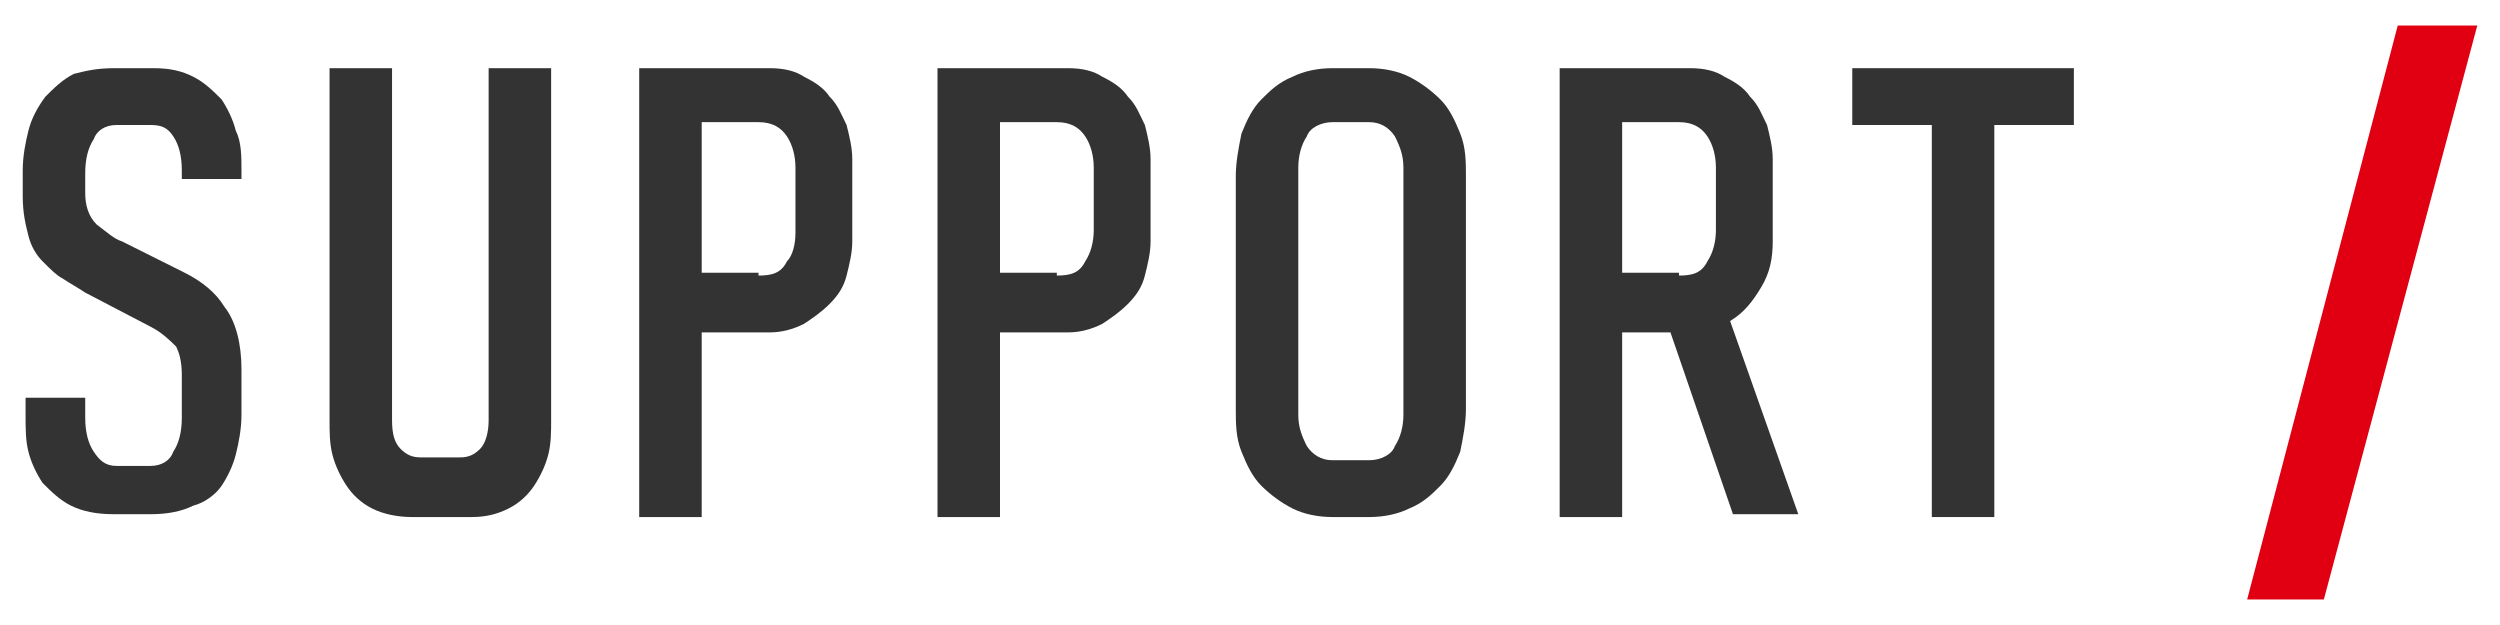
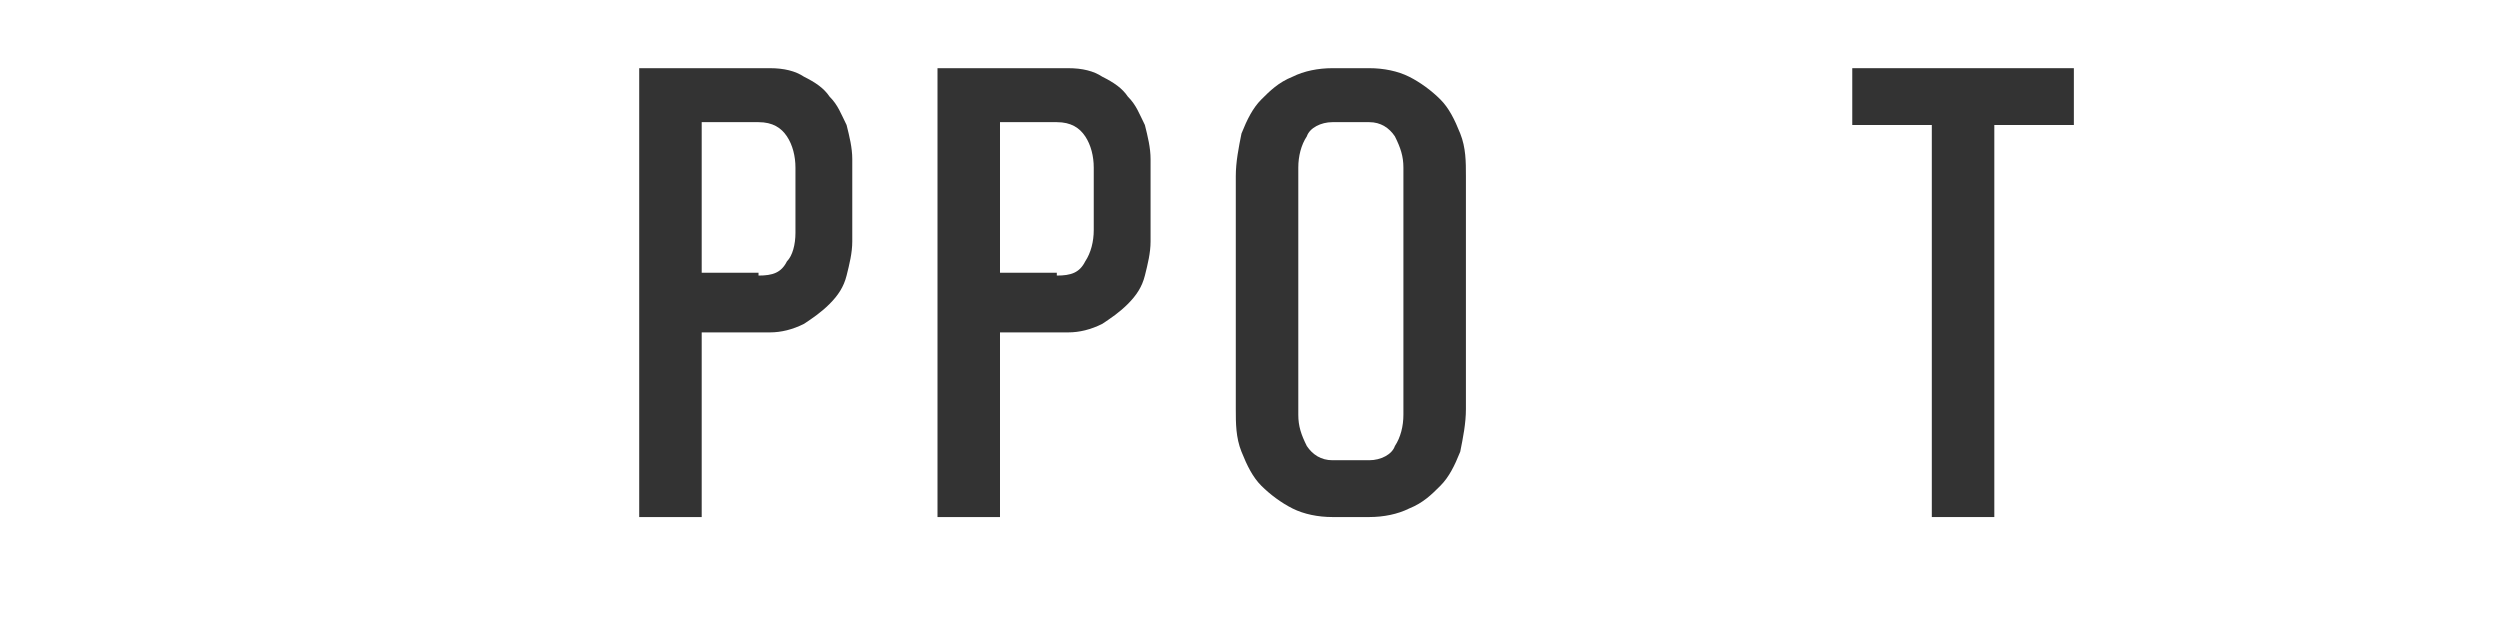
<svg xmlns="http://www.w3.org/2000/svg" version="1.1" id="レイヤー_1" x="0px" y="0px" width="88px" height="22px" viewBox="0 0 88 22" enable-background="new 0 0 88 22" xml:space="preserve">
  <g>
-     <path fill="#333333" d="M3,14.7c0,0.5,0.1,0.9,0.3,1.2c0.2,0.3,0.4,0.5,0.8,0.5h1.2c0.4,0,0.7-0.2,0.8-0.5c0.2-0.3,0.3-0.7,0.3-1.2   v-1.5c0-0.5-0.1-0.8-0.2-1c-0.2-0.2-0.5-0.5-0.9-0.7L3,10.3C2.7,10.1,2.5,10,2.2,9.8C2,9.7,1.8,9.5,1.5,9.2C1.3,9,1.1,8.7,1,8.3   C0.9,7.9,0.8,7.5,0.8,6.9V6C0.8,5.5,0.9,5,1,4.6c0.1-0.4,0.3-0.8,0.6-1.2c0.3-0.3,0.6-0.6,1-0.8C3,2.5,3.4,2.4,4,2.4h1.4   c0.6,0,1,0.1,1.4,0.3s0.7,0.5,1,0.8c0.2,0.3,0.4,0.7,0.5,1.1C8.5,5,8.5,5.5,8.5,6v0.3H6.4V6c0-0.5-0.1-0.9-0.3-1.2   C5.9,4.5,5.7,4.4,5.3,4.4H4.1c-0.4,0-0.7,0.2-0.8,0.5C3.1,5.2,3,5.6,3,6.1v0.7c0,0.4,0.1,0.8,0.4,1.1C3.8,8.2,4,8.4,4.3,8.5   l2.2,1.1c0.6,0.3,1.1,0.7,1.4,1.2c0.4,0.5,0.6,1.3,0.6,2.2v1.6c0,0.5-0.1,1-0.2,1.4c-0.1,0.4-0.3,0.8-0.5,1.1   c-0.2,0.3-0.6,0.6-1,0.7c-0.4,0.2-0.9,0.3-1.5,0.3H4c-0.6,0-1.1-0.1-1.5-0.3c-0.4-0.2-0.7-0.5-1-0.8c-0.2-0.3-0.4-0.7-0.5-1.1   c-0.1-0.4-0.1-0.8-0.1-1.3v-0.6H3V14.7z" />
-     <path fill="#333333" d="M14.5,18.2c-0.5,0-1-0.1-1.4-0.3c-0.4-0.2-0.7-0.5-0.9-0.8c-0.2-0.3-0.4-0.7-0.5-1.1   c-0.1-0.4-0.1-0.8-0.1-1.2V2.4h2.2v12.4c0,0.5,0.1,0.8,0.3,1c0.2,0.2,0.4,0.3,0.7,0.3h1.4c0.3,0,0.5-0.1,0.7-0.3   c0.2-0.2,0.3-0.6,0.3-1V2.4h2.2v12.4c0,0.4,0,0.8-0.1,1.2c-0.1,0.4-0.3,0.8-0.5,1.1c-0.2,0.3-0.5,0.6-0.9,0.8   c-0.4,0.2-0.8,0.3-1.3,0.3H14.5z" />
    <path fill="#333333" d="M24.7,11.7v6.5h-2.2V2.4h4.6c0.5,0,0.9,0.1,1.2,0.3c0.4,0.2,0.7,0.4,0.9,0.7c0.3,0.3,0.4,0.6,0.6,1   c0.1,0.4,0.2,0.8,0.2,1.2v2.9c0,0.4-0.1,0.8-0.2,1.2c-0.1,0.4-0.3,0.7-0.6,1c-0.3,0.3-0.6,0.5-0.9,0.7c-0.4,0.2-0.8,0.3-1.2,0.3   H24.7z M26.7,9.7c0.5,0,0.8-0.1,1-0.5C27.9,9,28,8.6,28,8.2V5.9c0-0.4-0.1-0.8-0.3-1.1c-0.2-0.3-0.5-0.5-1-0.5h-2v5.3H26.7z" />
    <path fill="#333333" d="M35.2,11.7v6.5H33V2.4h4.6c0.5,0,0.9,0.1,1.2,0.3c0.4,0.2,0.7,0.4,0.9,0.7c0.3,0.3,0.4,0.6,0.6,1   c0.1,0.4,0.2,0.8,0.2,1.2v2.9c0,0.4-0.1,0.8-0.2,1.2c-0.1,0.4-0.3,0.7-0.6,1c-0.3,0.3-0.6,0.5-0.9,0.7c-0.4,0.2-0.8,0.3-1.2,0.3   H35.2z M37.2,9.7c0.5,0,0.8-0.1,1-0.5c0.2-0.3,0.3-0.7,0.3-1.1V5.9c0-0.4-0.1-0.8-0.3-1.1c-0.2-0.3-0.5-0.5-1-0.5h-2v5.3H37.2z" />
    <path fill="#333333" d="M43.5,6.2c0-0.5,0.1-1,0.2-1.5c0.2-0.5,0.4-0.9,0.7-1.2c0.3-0.3,0.6-0.6,1.1-0.8c0.4-0.2,0.9-0.3,1.4-0.3   h1.3c0.5,0,1,0.1,1.4,0.3c0.4,0.2,0.8,0.5,1.1,0.8c0.3,0.3,0.5,0.7,0.7,1.2c0.2,0.5,0.2,1,0.2,1.5v8.2c0,0.5-0.1,1-0.2,1.5   c-0.2,0.5-0.4,0.9-0.7,1.2c-0.3,0.3-0.6,0.6-1.1,0.8c-0.4,0.2-0.9,0.3-1.4,0.3h-1.3c-0.5,0-1-0.1-1.4-0.3c-0.4-0.2-0.8-0.5-1.1-0.8   c-0.3-0.3-0.5-0.7-0.7-1.2c-0.2-0.5-0.2-1-0.2-1.5V6.2z M49.4,5.9c0-0.4-0.1-0.7-0.3-1.1c-0.2-0.3-0.5-0.5-0.9-0.5h-1.3   c-0.4,0-0.8,0.2-0.9,0.5c-0.2,0.3-0.3,0.7-0.3,1.1v8.7c0,0.4,0.1,0.7,0.3,1.1c0.2,0.3,0.5,0.5,0.9,0.5h1.3c0.4,0,0.8-0.2,0.9-0.5   c0.2-0.3,0.3-0.7,0.3-1.1V5.9z" />
-     <path fill="#333333" d="M58.8,11.7h-1.7v6.5h-2.2V2.4h4.6c0.5,0,0.9,0.1,1.2,0.3c0.4,0.2,0.7,0.4,0.9,0.7c0.3,0.3,0.4,0.6,0.6,1   c0.1,0.4,0.2,0.8,0.2,1.2v2.9c0,0.6-0.1,1.1-0.4,1.6c-0.3,0.5-0.6,0.9-1.1,1.2l2.4,6.8H61L58.8,11.7z M59.1,9.7   c0.5,0,0.8-0.1,1-0.5c0.2-0.3,0.3-0.7,0.3-1.1V5.9c0-0.4-0.1-0.8-0.3-1.1c-0.2-0.3-0.5-0.5-1-0.5h-2v5.3H59.1z" />
    <path fill="#333333" d="M70.2,4.4v13.8H68V4.4h-2.8v-2H73v2H70.2z" />
  </g>
-   <polygon fill="#E10012" points="84.4,0.9 87.2,0.9 81.8,21.1 79.1,21.1 " />
</svg>